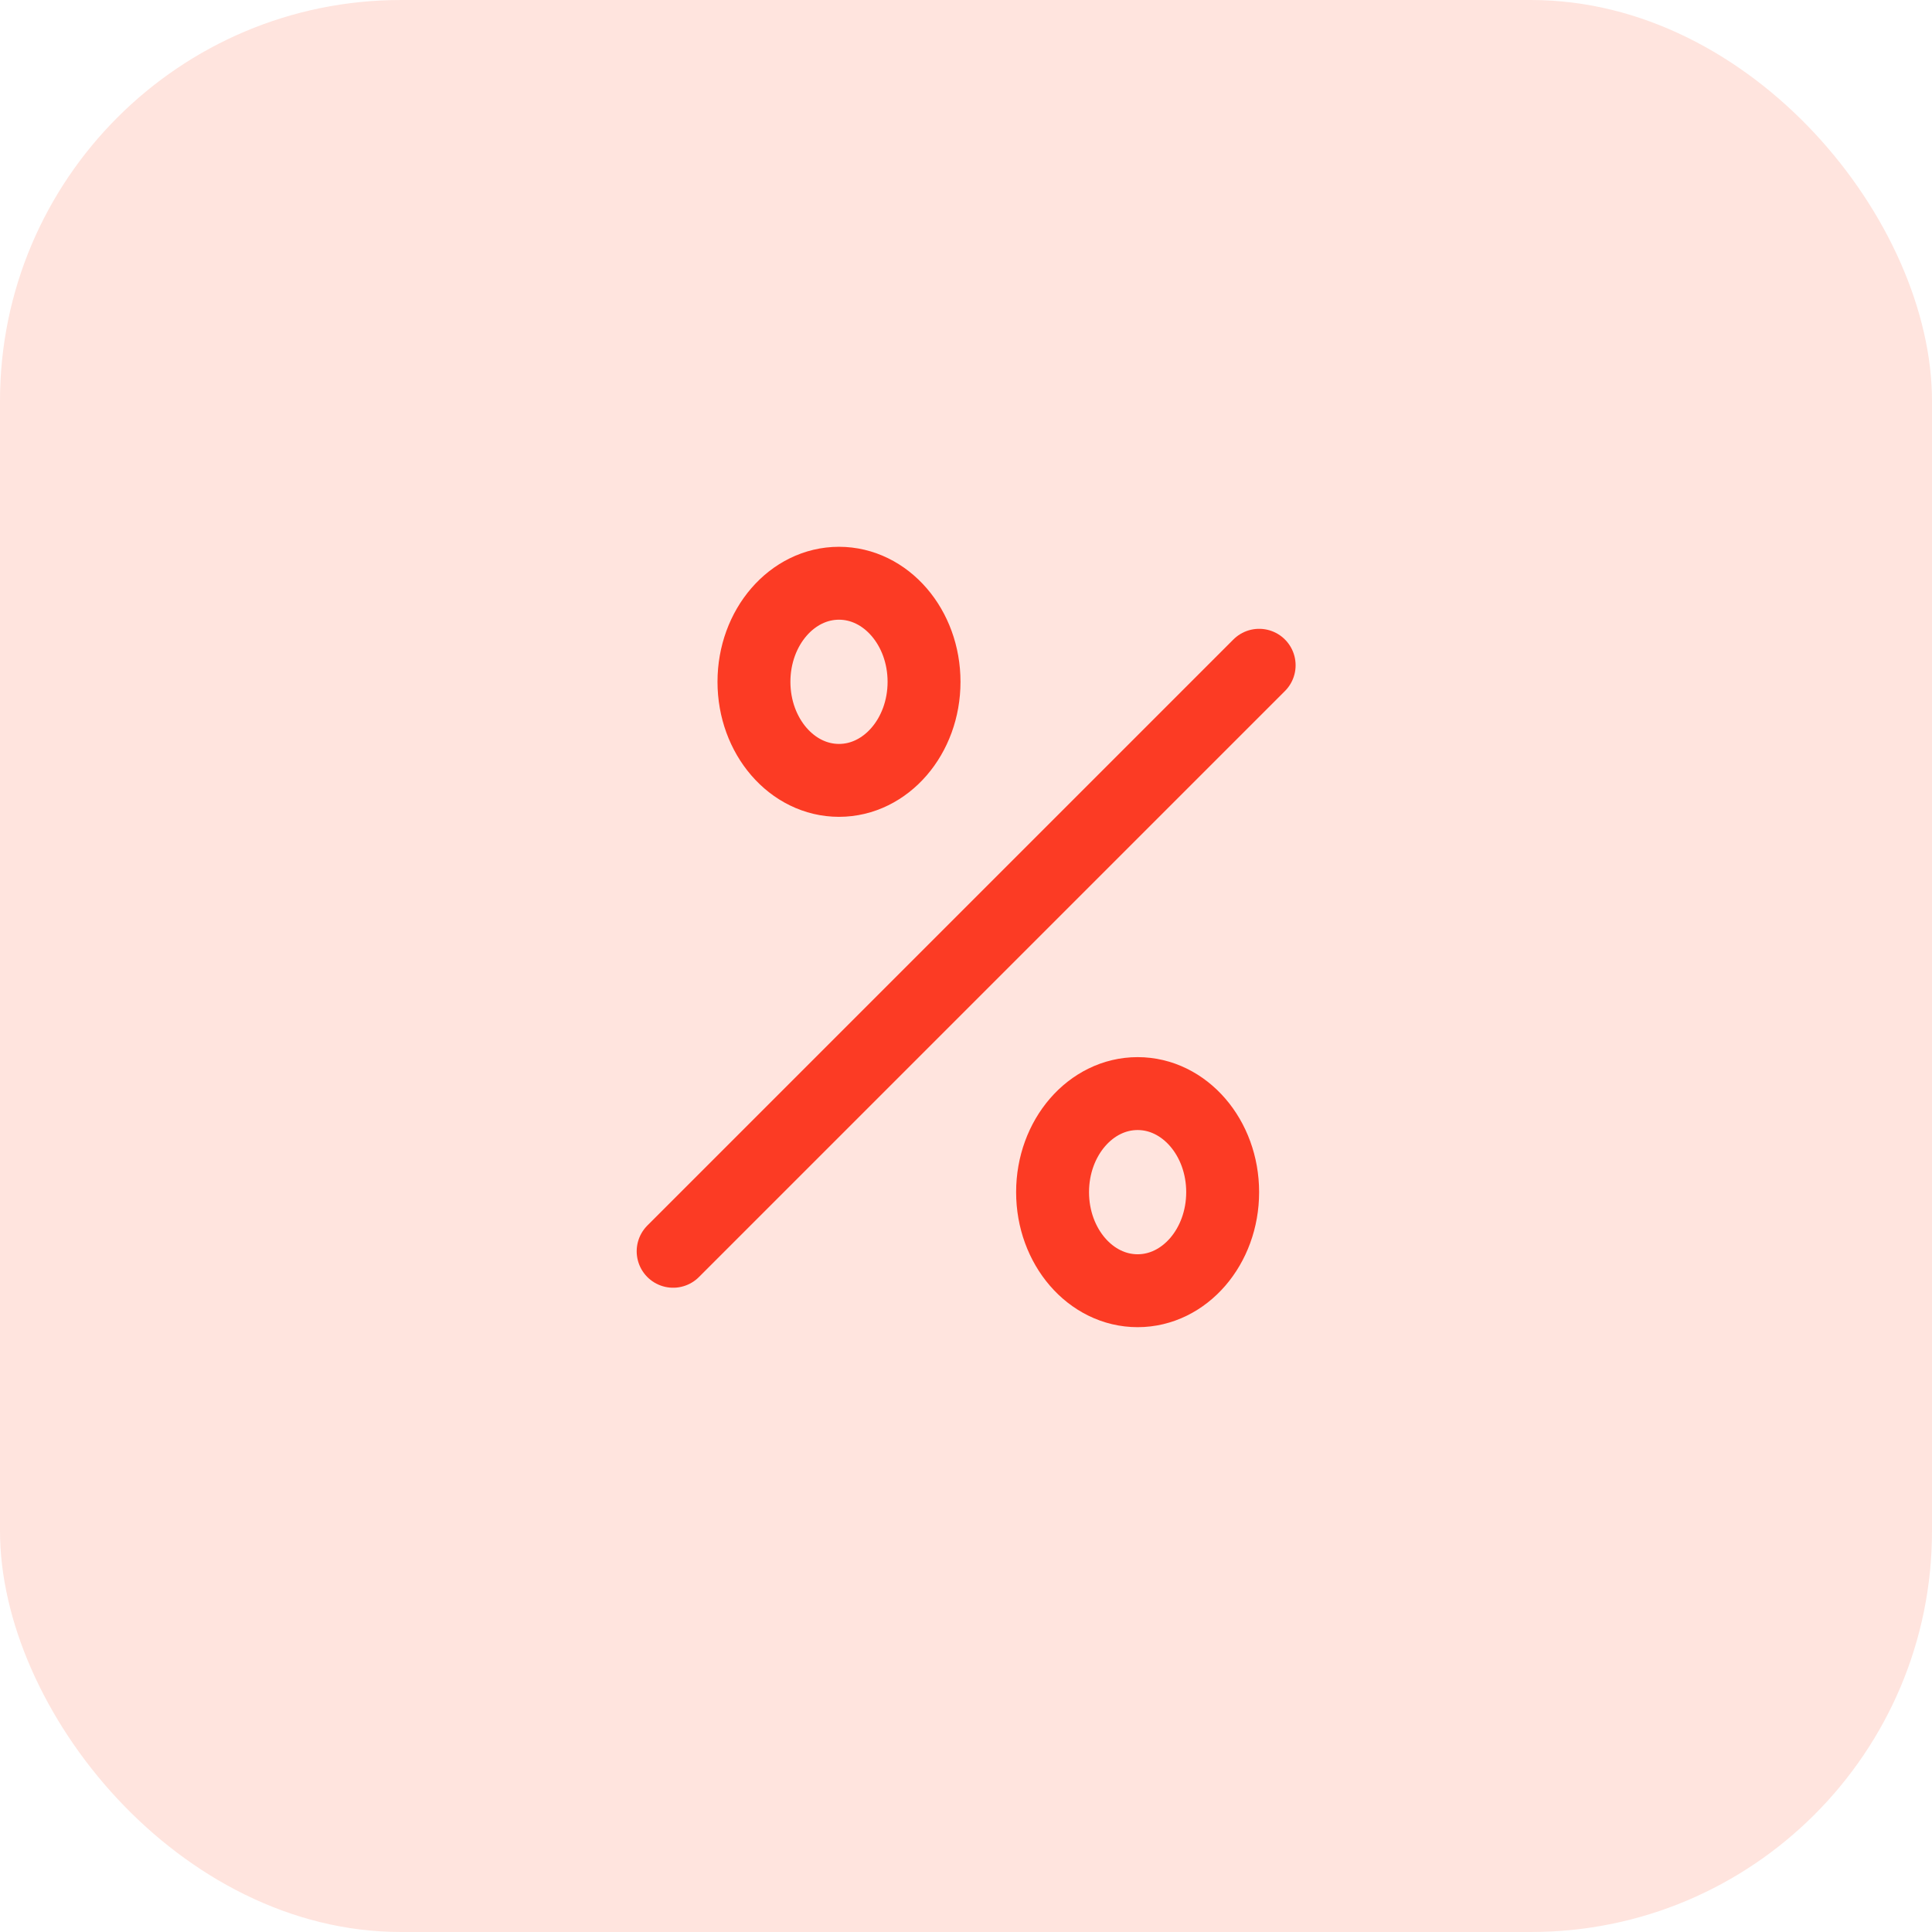
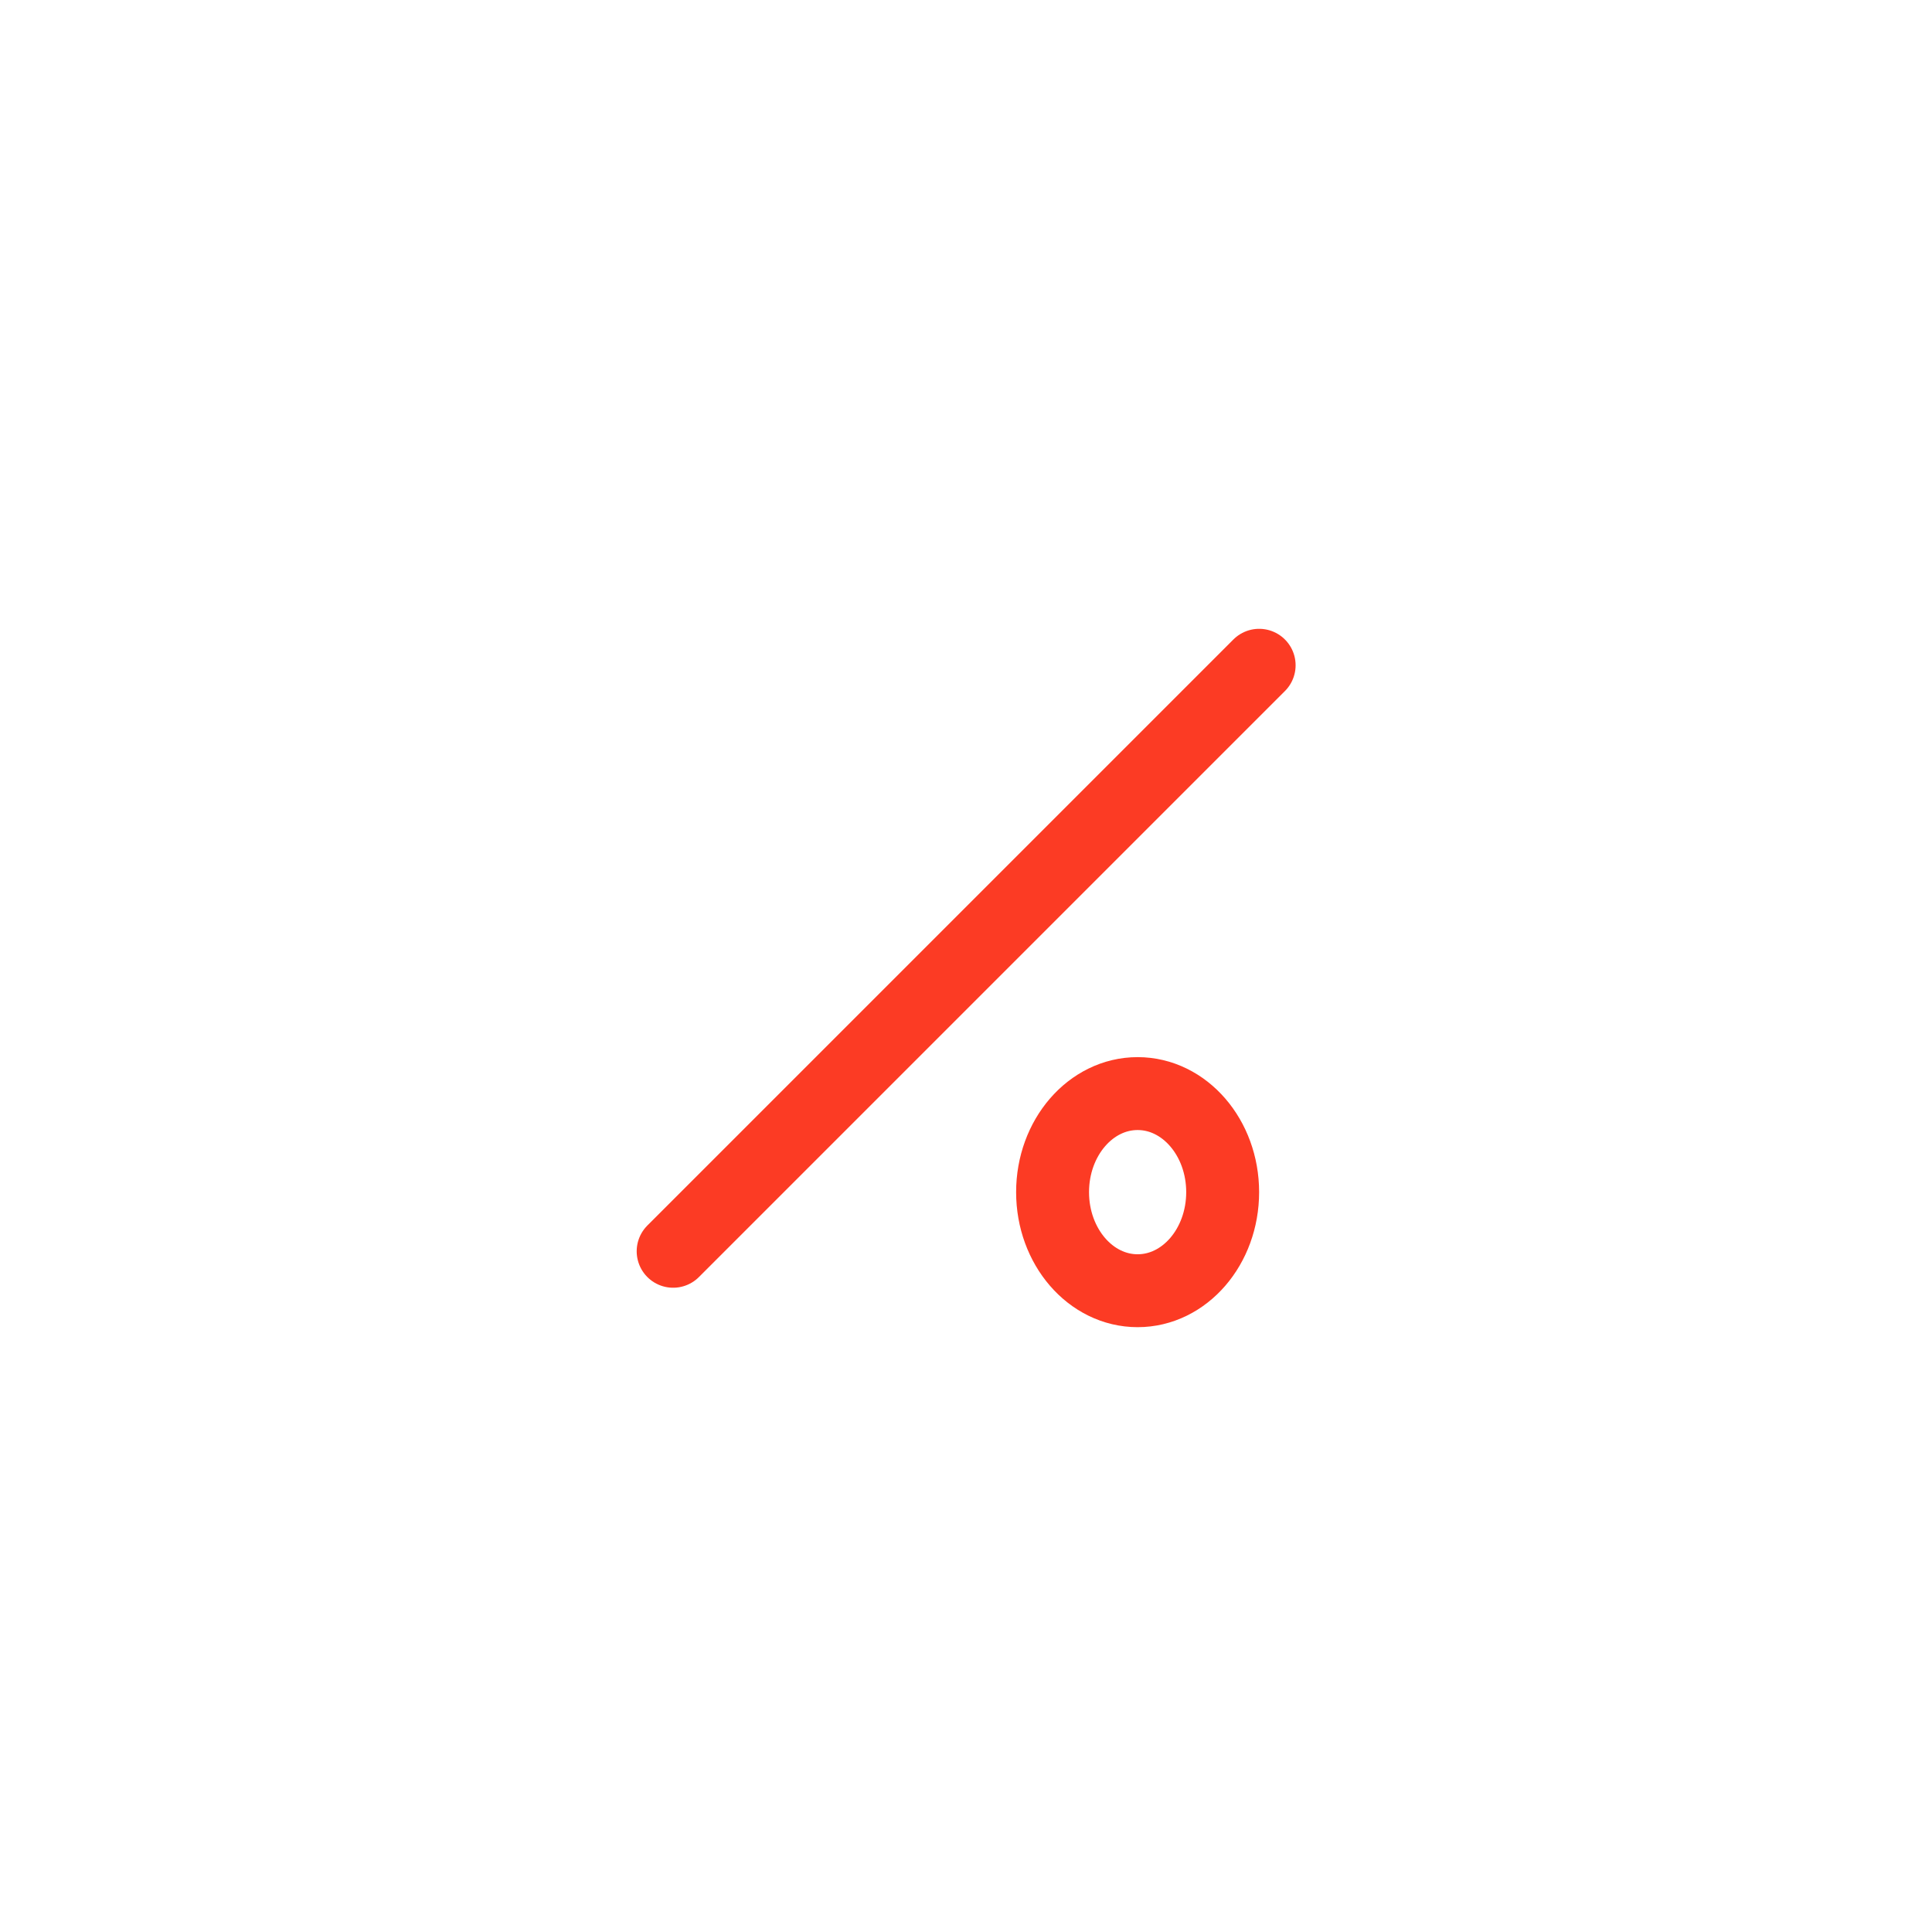
<svg xmlns="http://www.w3.org/2000/svg" width="53" height="53" viewBox="0 0 53 53">
  <g id="Group_6428" data-name="Group 6428" transform="translate(-726 -3626)">
-     <rect id="Rectangle_612" data-name="Rectangle 612" width="53" height="53" rx="11" transform="translate(726 3626)" fill="#fd4d22" opacity="0.15" />
    <g id="Group_280" data-name="Group 280" transform="translate(321.743 121.417)">
      <path id="Path_586" data-name="Path 586" d="M422.723,3560.73l16.076-16.076" transform="translate(0 -21.821)" fill="none" stroke="#fc3b24" stroke-linecap="round" stroke-width="2" />
      <g id="Ellipse_31" data-name="Ellipse 31" transform="translate(423.94 3519.583)" fill="none" stroke="#fc3b24" stroke-width="2">
        <ellipse cx="3.333" cy="3.704" rx="3.333" ry="3.704" stroke="none" />
-         <ellipse cx="3.333" cy="3.704" rx="2.333" ry="2.704" fill="none" />
      </g>
      <g id="Ellipse_32" data-name="Ellipse 32" transform="translate(432.132 3533.583)" fill="none" stroke="#fc3b24" stroke-width="2">
        <ellipse cx="3.333" cy="3.704" rx="3.333" ry="3.704" stroke="none" />
        <ellipse cx="3.333" cy="3.704" rx="2.333" ry="2.704" fill="none" />
      </g>
    </g>
  </g>
</svg>